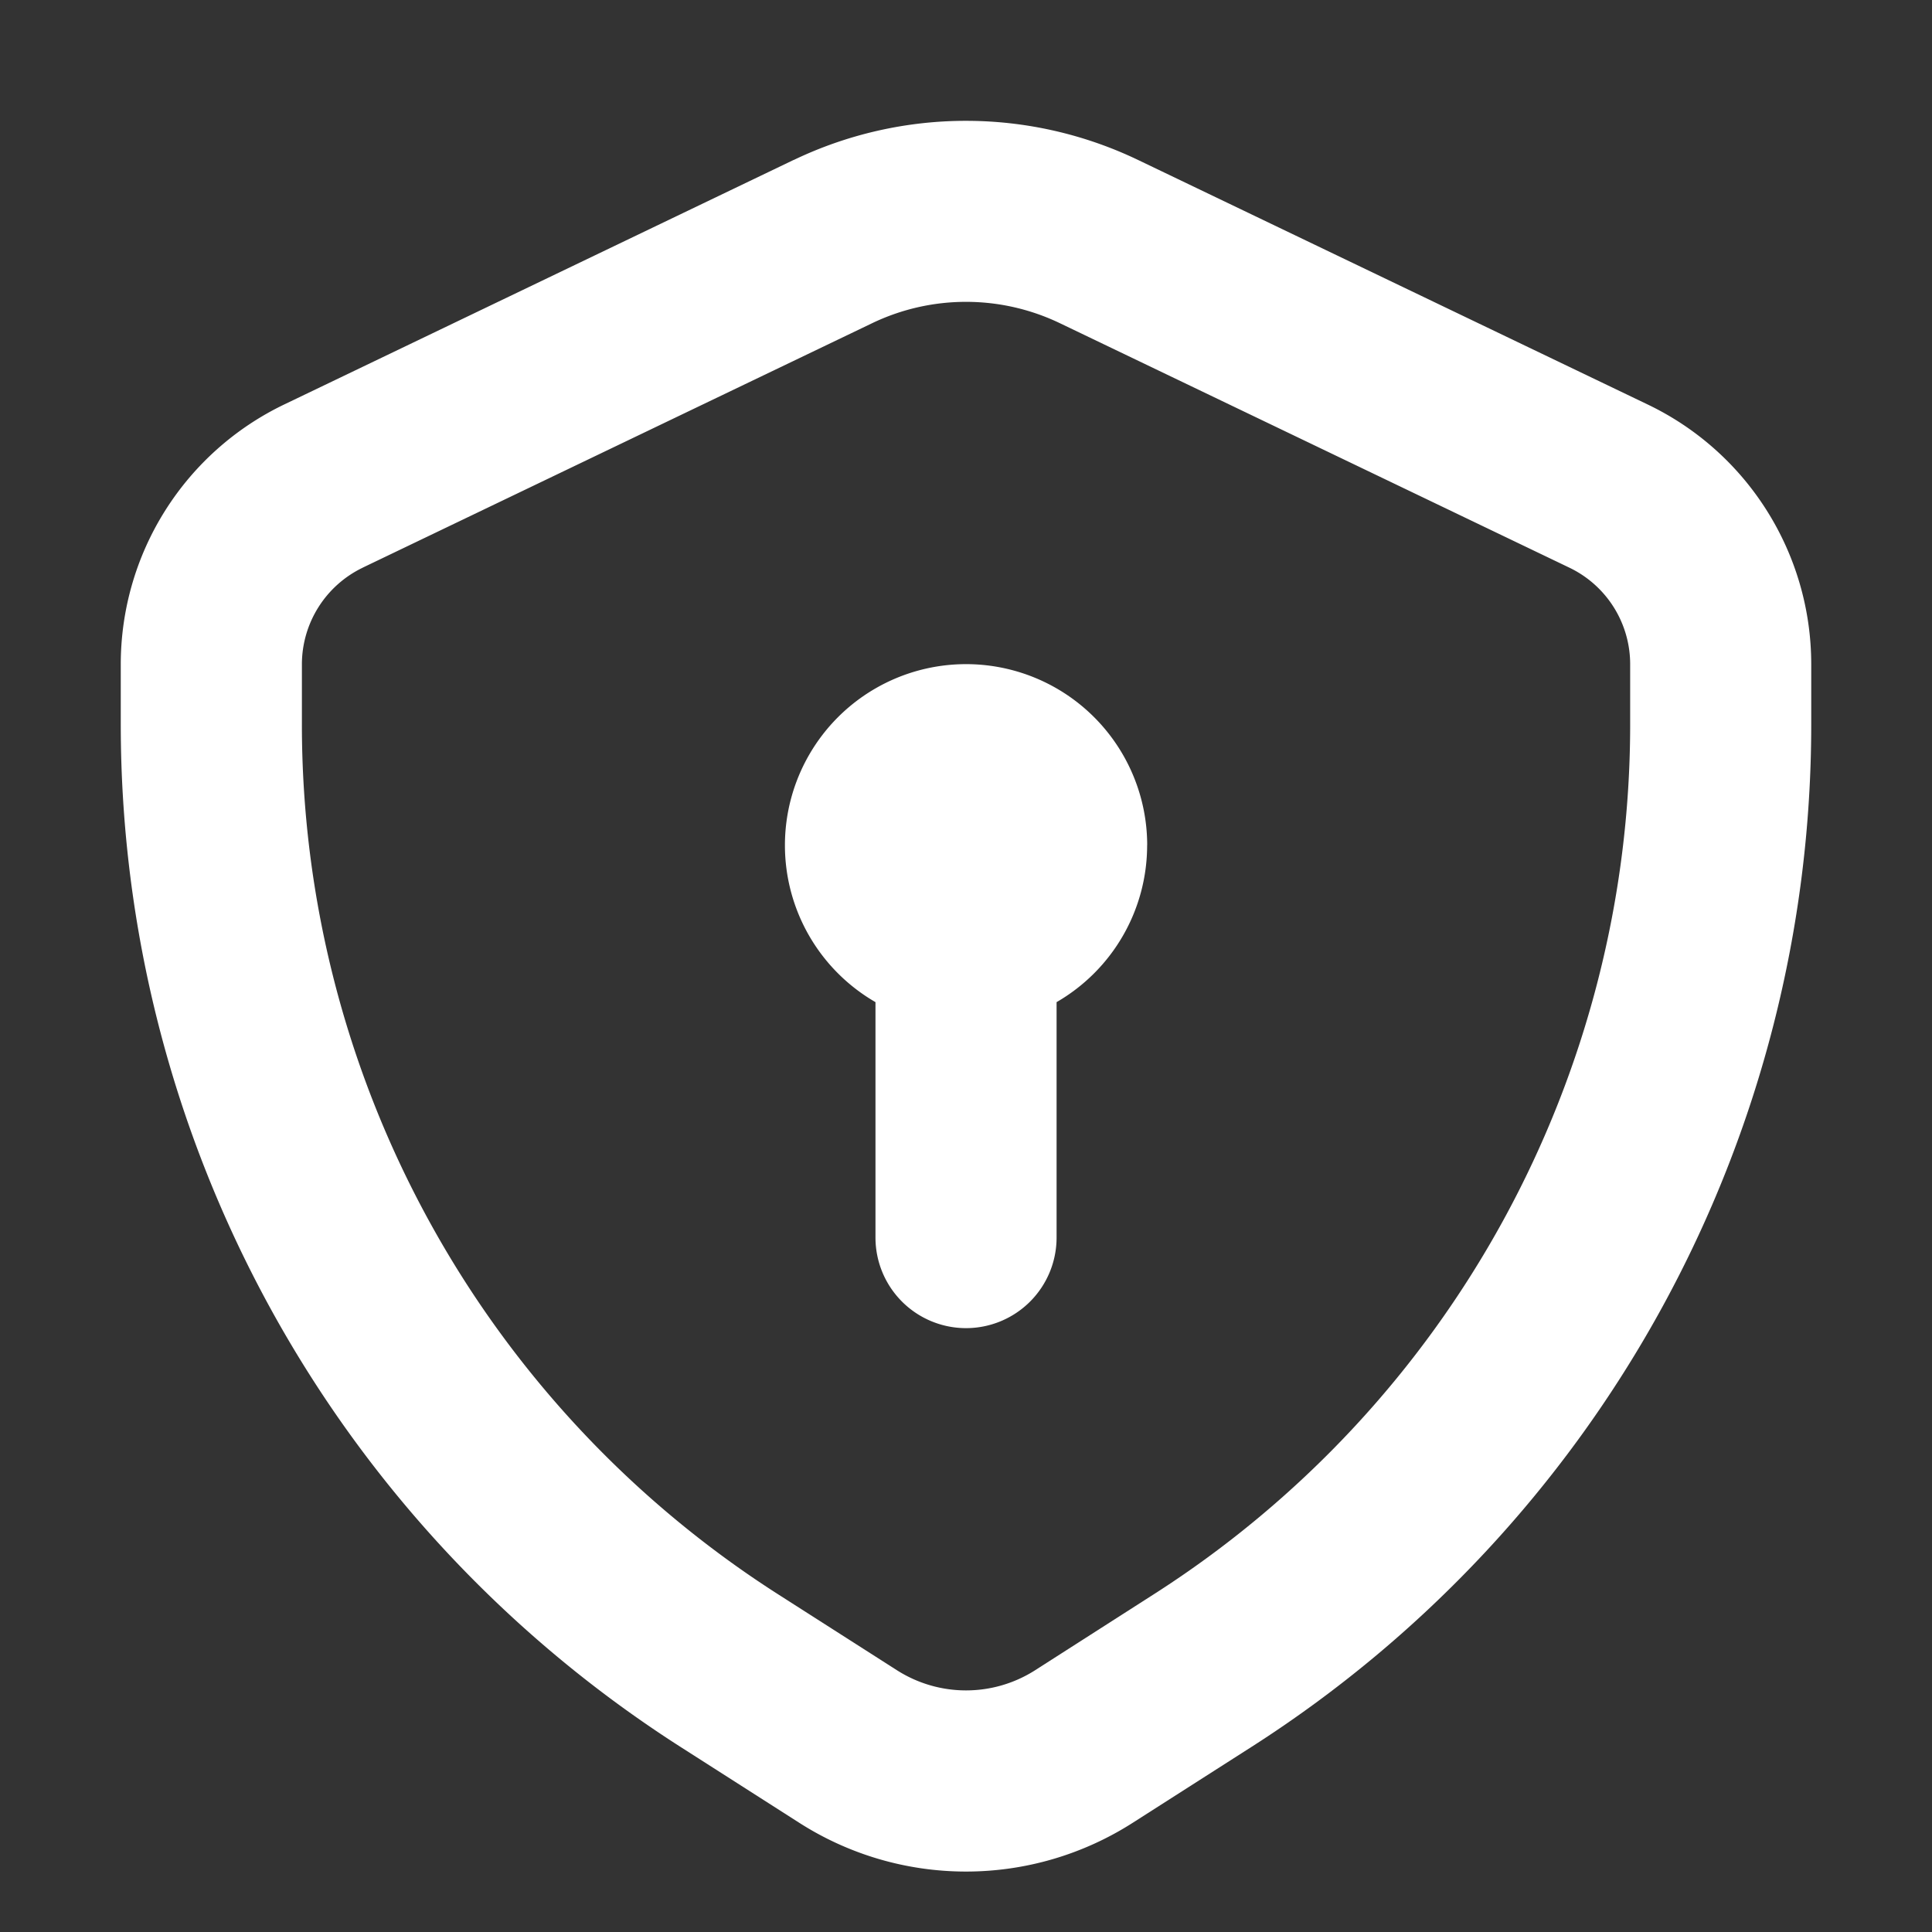
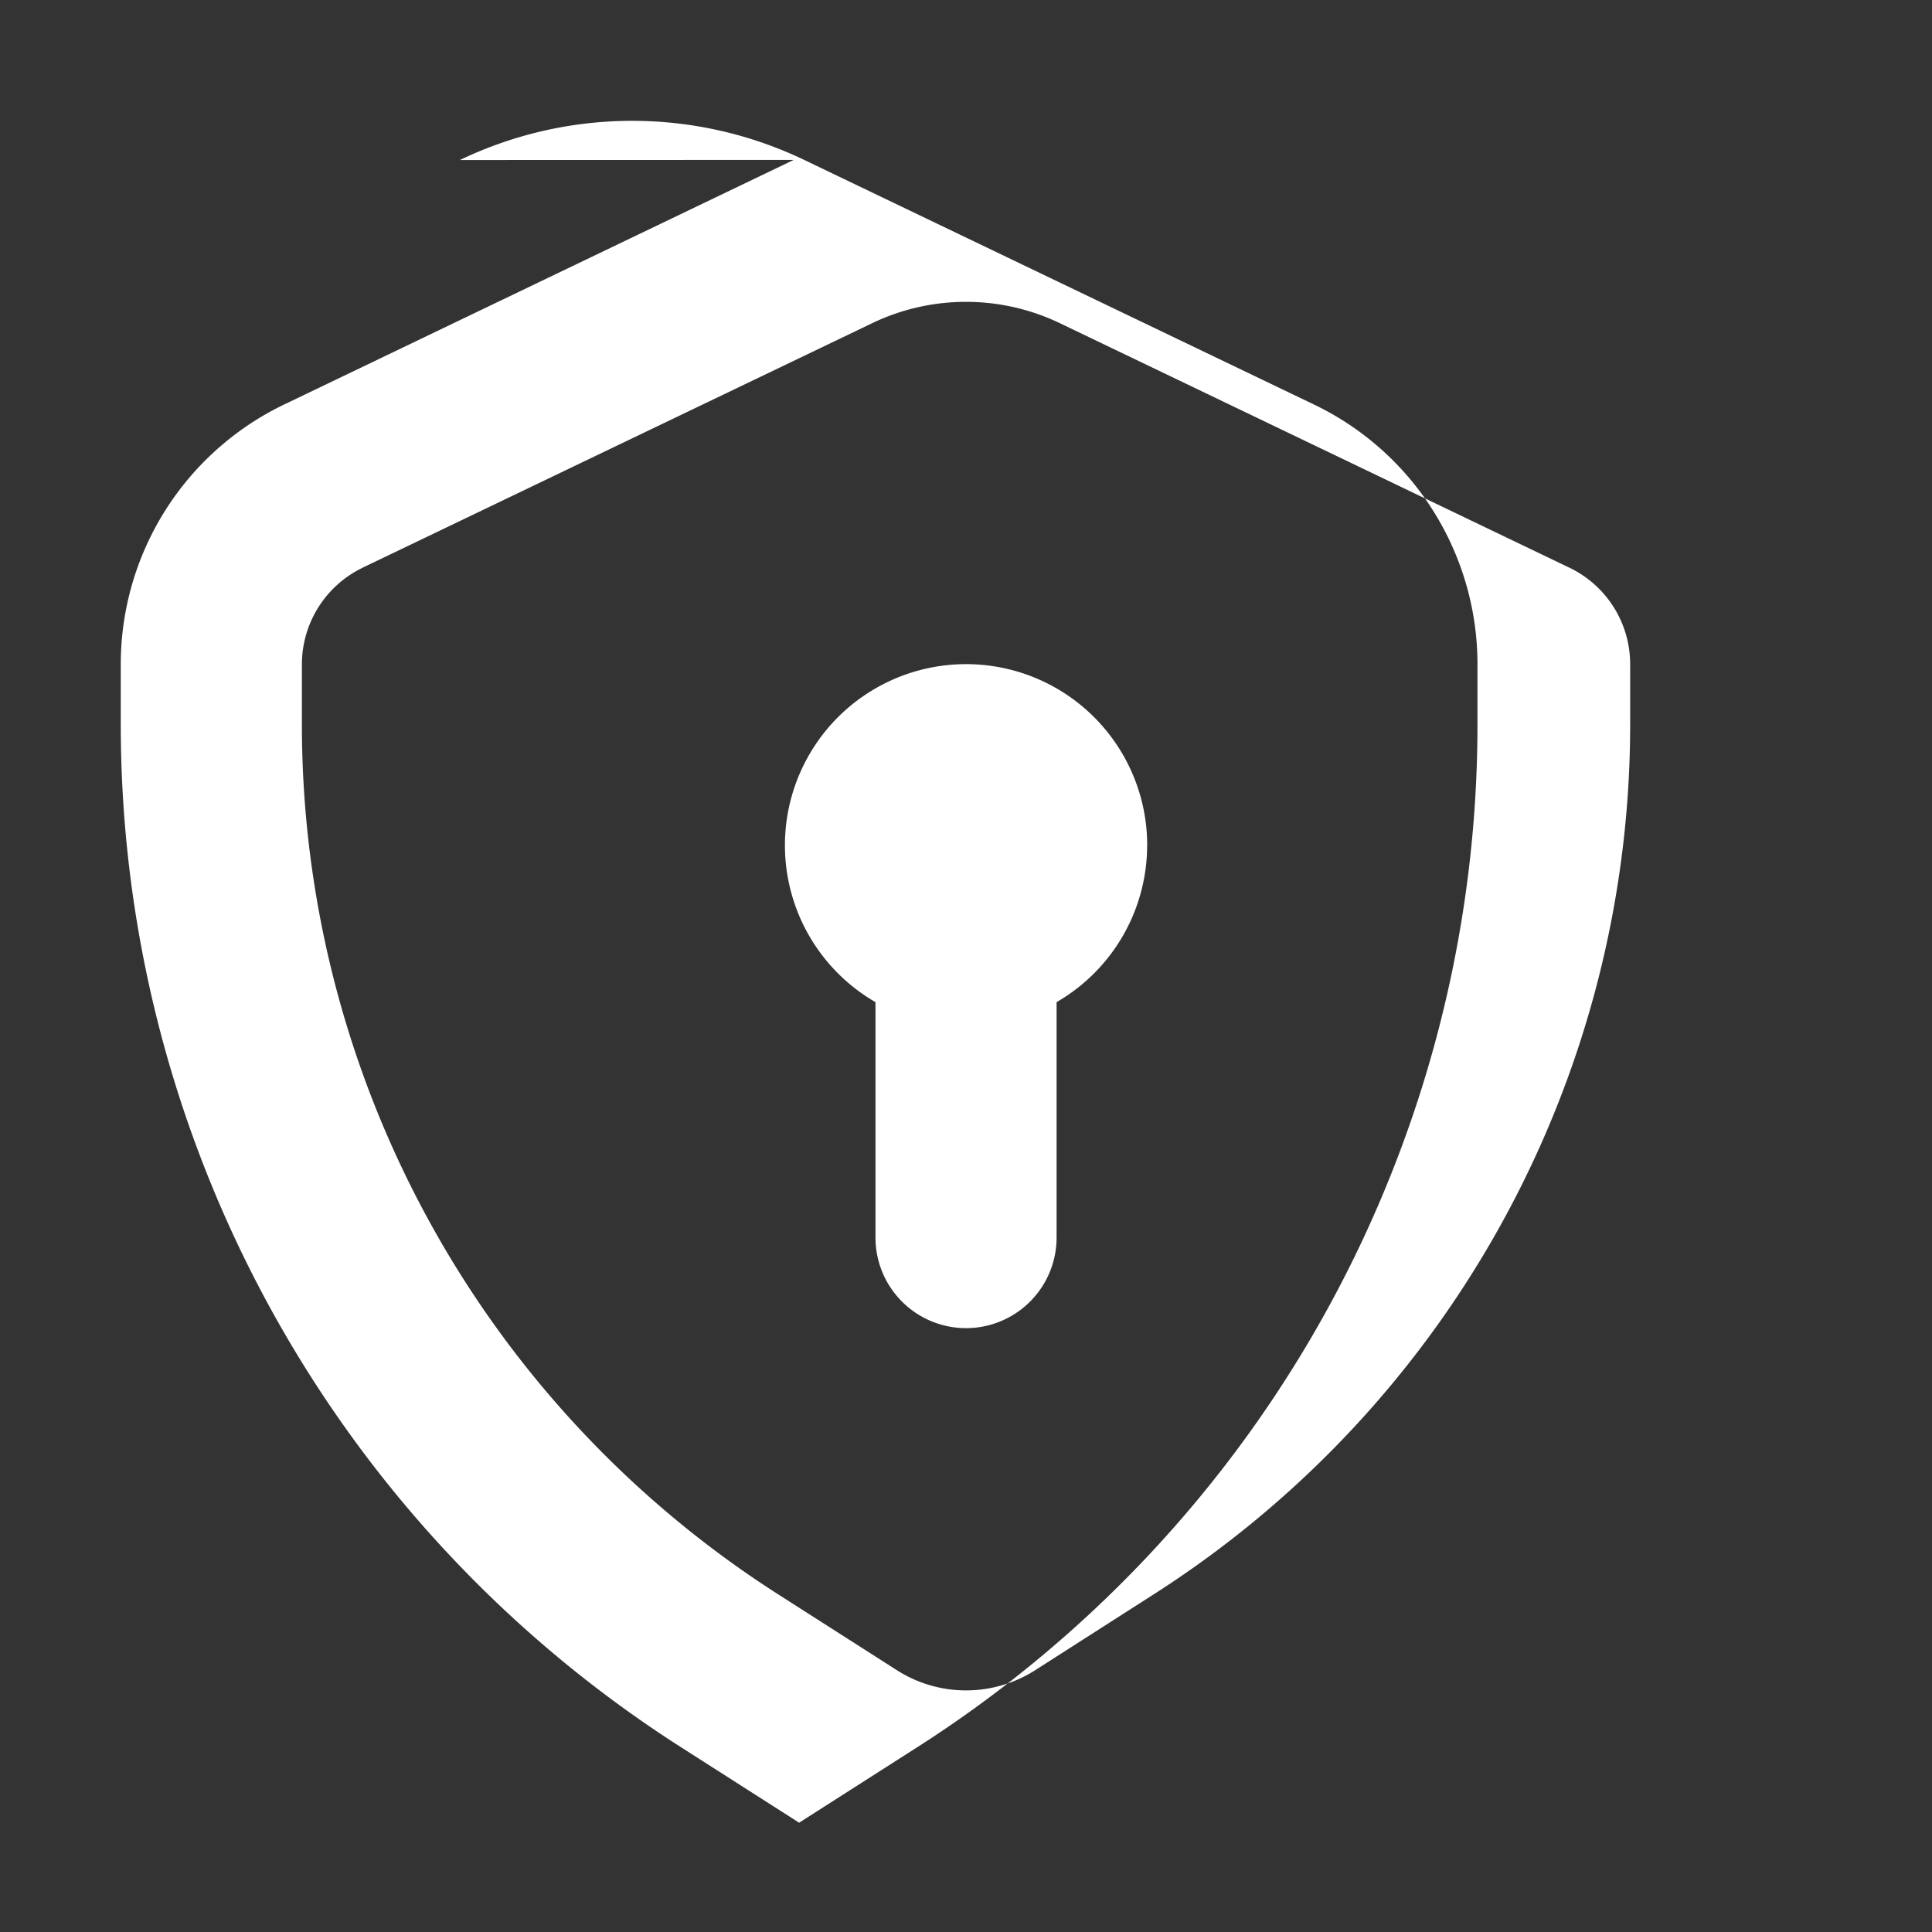
<svg xmlns="http://www.w3.org/2000/svg" width="61" height="61" fill="none">
  <rect width="100%" height="100%" fill="#333333" stroke="none" />
-   <path fill-rule="evenodd" d="M11.449 17.924l16.089-7.72a6.85 6.85 0 0 1 5.925 0l16.089 7.72a3.38 3.38 0 0 1 1.918 3.05v1.899c0 5.469-1.377 10.85-4.002 15.648s-6.416 8.858-11.023 11.806l-3.759 2.406c-.652.417-1.41.639-2.185.639s-1.532-.222-2.185-.639l-3.759-2.402a32.6 32.6 0 0 1-11.024-11.807c-2.626-4.798-4.002-10.18-4.001-15.65v-1.899a3.39 3.39 0 0 1 1.918-3.05zM25.06 5.049L8.975 12.77a9.1 9.1 0 0 0-5.162 8.205v1.899c0 6.429 1.617 12.755 4.703 18.395s7.542 10.412 12.956 13.878l3.759 2.402a9.77 9.77 0 0 0 10.538 0l3.759-2.402c5.415-3.466 9.87-8.238 12.956-13.878s4.703-11.966 4.703-18.394v-1.899c0-3.5-2.005-6.691-5.162-8.204l-16.089-7.72c-1.697-.814-3.555-1.237-5.437-1.237a12.58 12.58 0 0 0-5.44 1.237zm11.159 21.636a5.72 5.72 0 0 1-2.859 4.956v7.434a2.86 2.86 0 0 1-2.859 2.859 2.86 2.86 0 0 1-2.859-2.859v-7.434a5.72 5.72 0 0 1-2.859-4.952 5.72 5.72 0 0 1 2.858-4.953 5.72 5.72 0 0 1 5.718-.002 5.72 5.72 0 0 1 2.862 4.95z" fill="#fff" />
+   <path fill-rule="evenodd" d="M11.449 17.924l16.089-7.72a6.85 6.85 0 0 1 5.925 0l16.089 7.72a3.38 3.38 0 0 1 1.918 3.05v1.899c0 5.469-1.377 10.85-4.002 15.648s-6.416 8.858-11.023 11.806l-3.759 2.406c-.652.417-1.41.639-2.185.639s-1.532-.222-2.185-.639l-3.759-2.402a32.6 32.6 0 0 1-11.024-11.807c-2.626-4.798-4.002-10.18-4.001-15.65v-1.899a3.39 3.39 0 0 1 1.918-3.05zM25.06 5.049L8.975 12.77a9.1 9.1 0 0 0-5.162 8.205v1.899c0 6.429 1.617 12.755 4.703 18.395s7.542 10.412 12.956 13.878l3.759 2.402l3.759-2.402c5.415-3.466 9.87-8.238 12.956-13.878s4.703-11.966 4.703-18.394v-1.899c0-3.5-2.005-6.691-5.162-8.204l-16.089-7.72c-1.697-.814-3.555-1.237-5.437-1.237a12.58 12.58 0 0 0-5.44 1.237zm11.159 21.636a5.72 5.72 0 0 1-2.859 4.956v7.434a2.86 2.86 0 0 1-2.859 2.859 2.86 2.86 0 0 1-2.859-2.859v-7.434a5.72 5.72 0 0 1-2.859-4.952 5.72 5.72 0 0 1 2.858-4.953 5.72 5.72 0 0 1 5.718-.002 5.72 5.72 0 0 1 2.862 4.95z" fill="#fff" />
</svg>